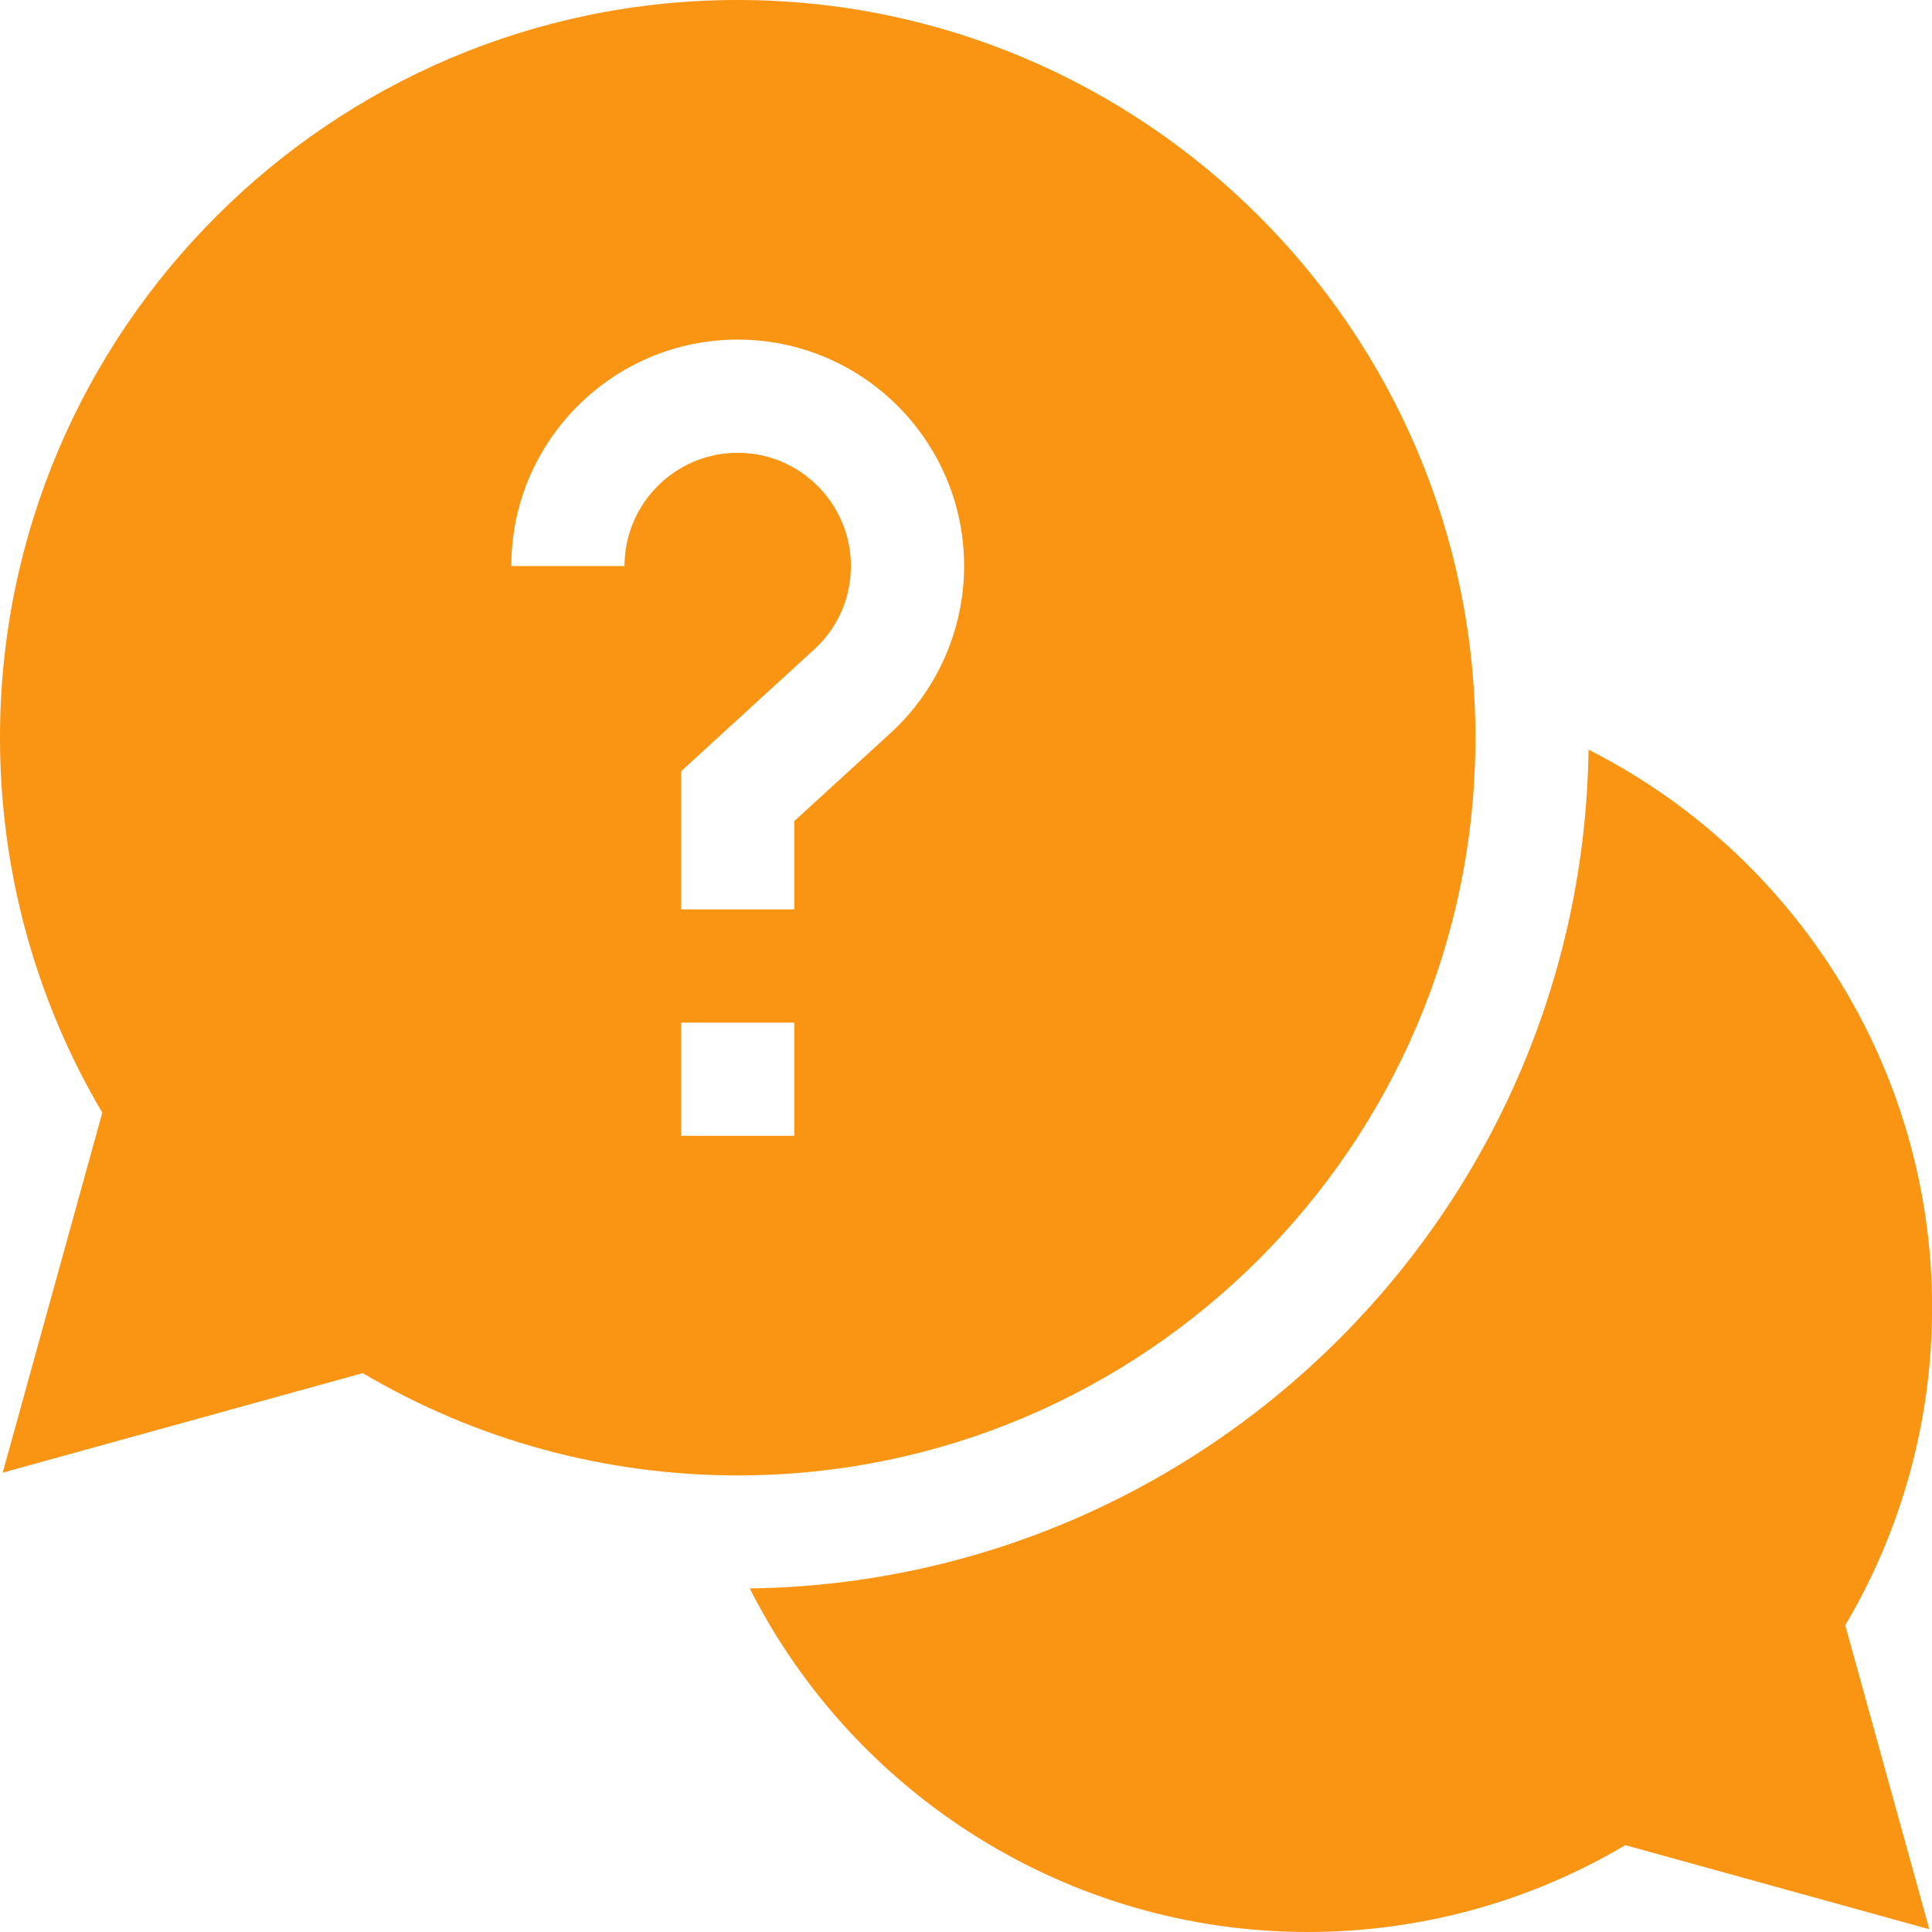
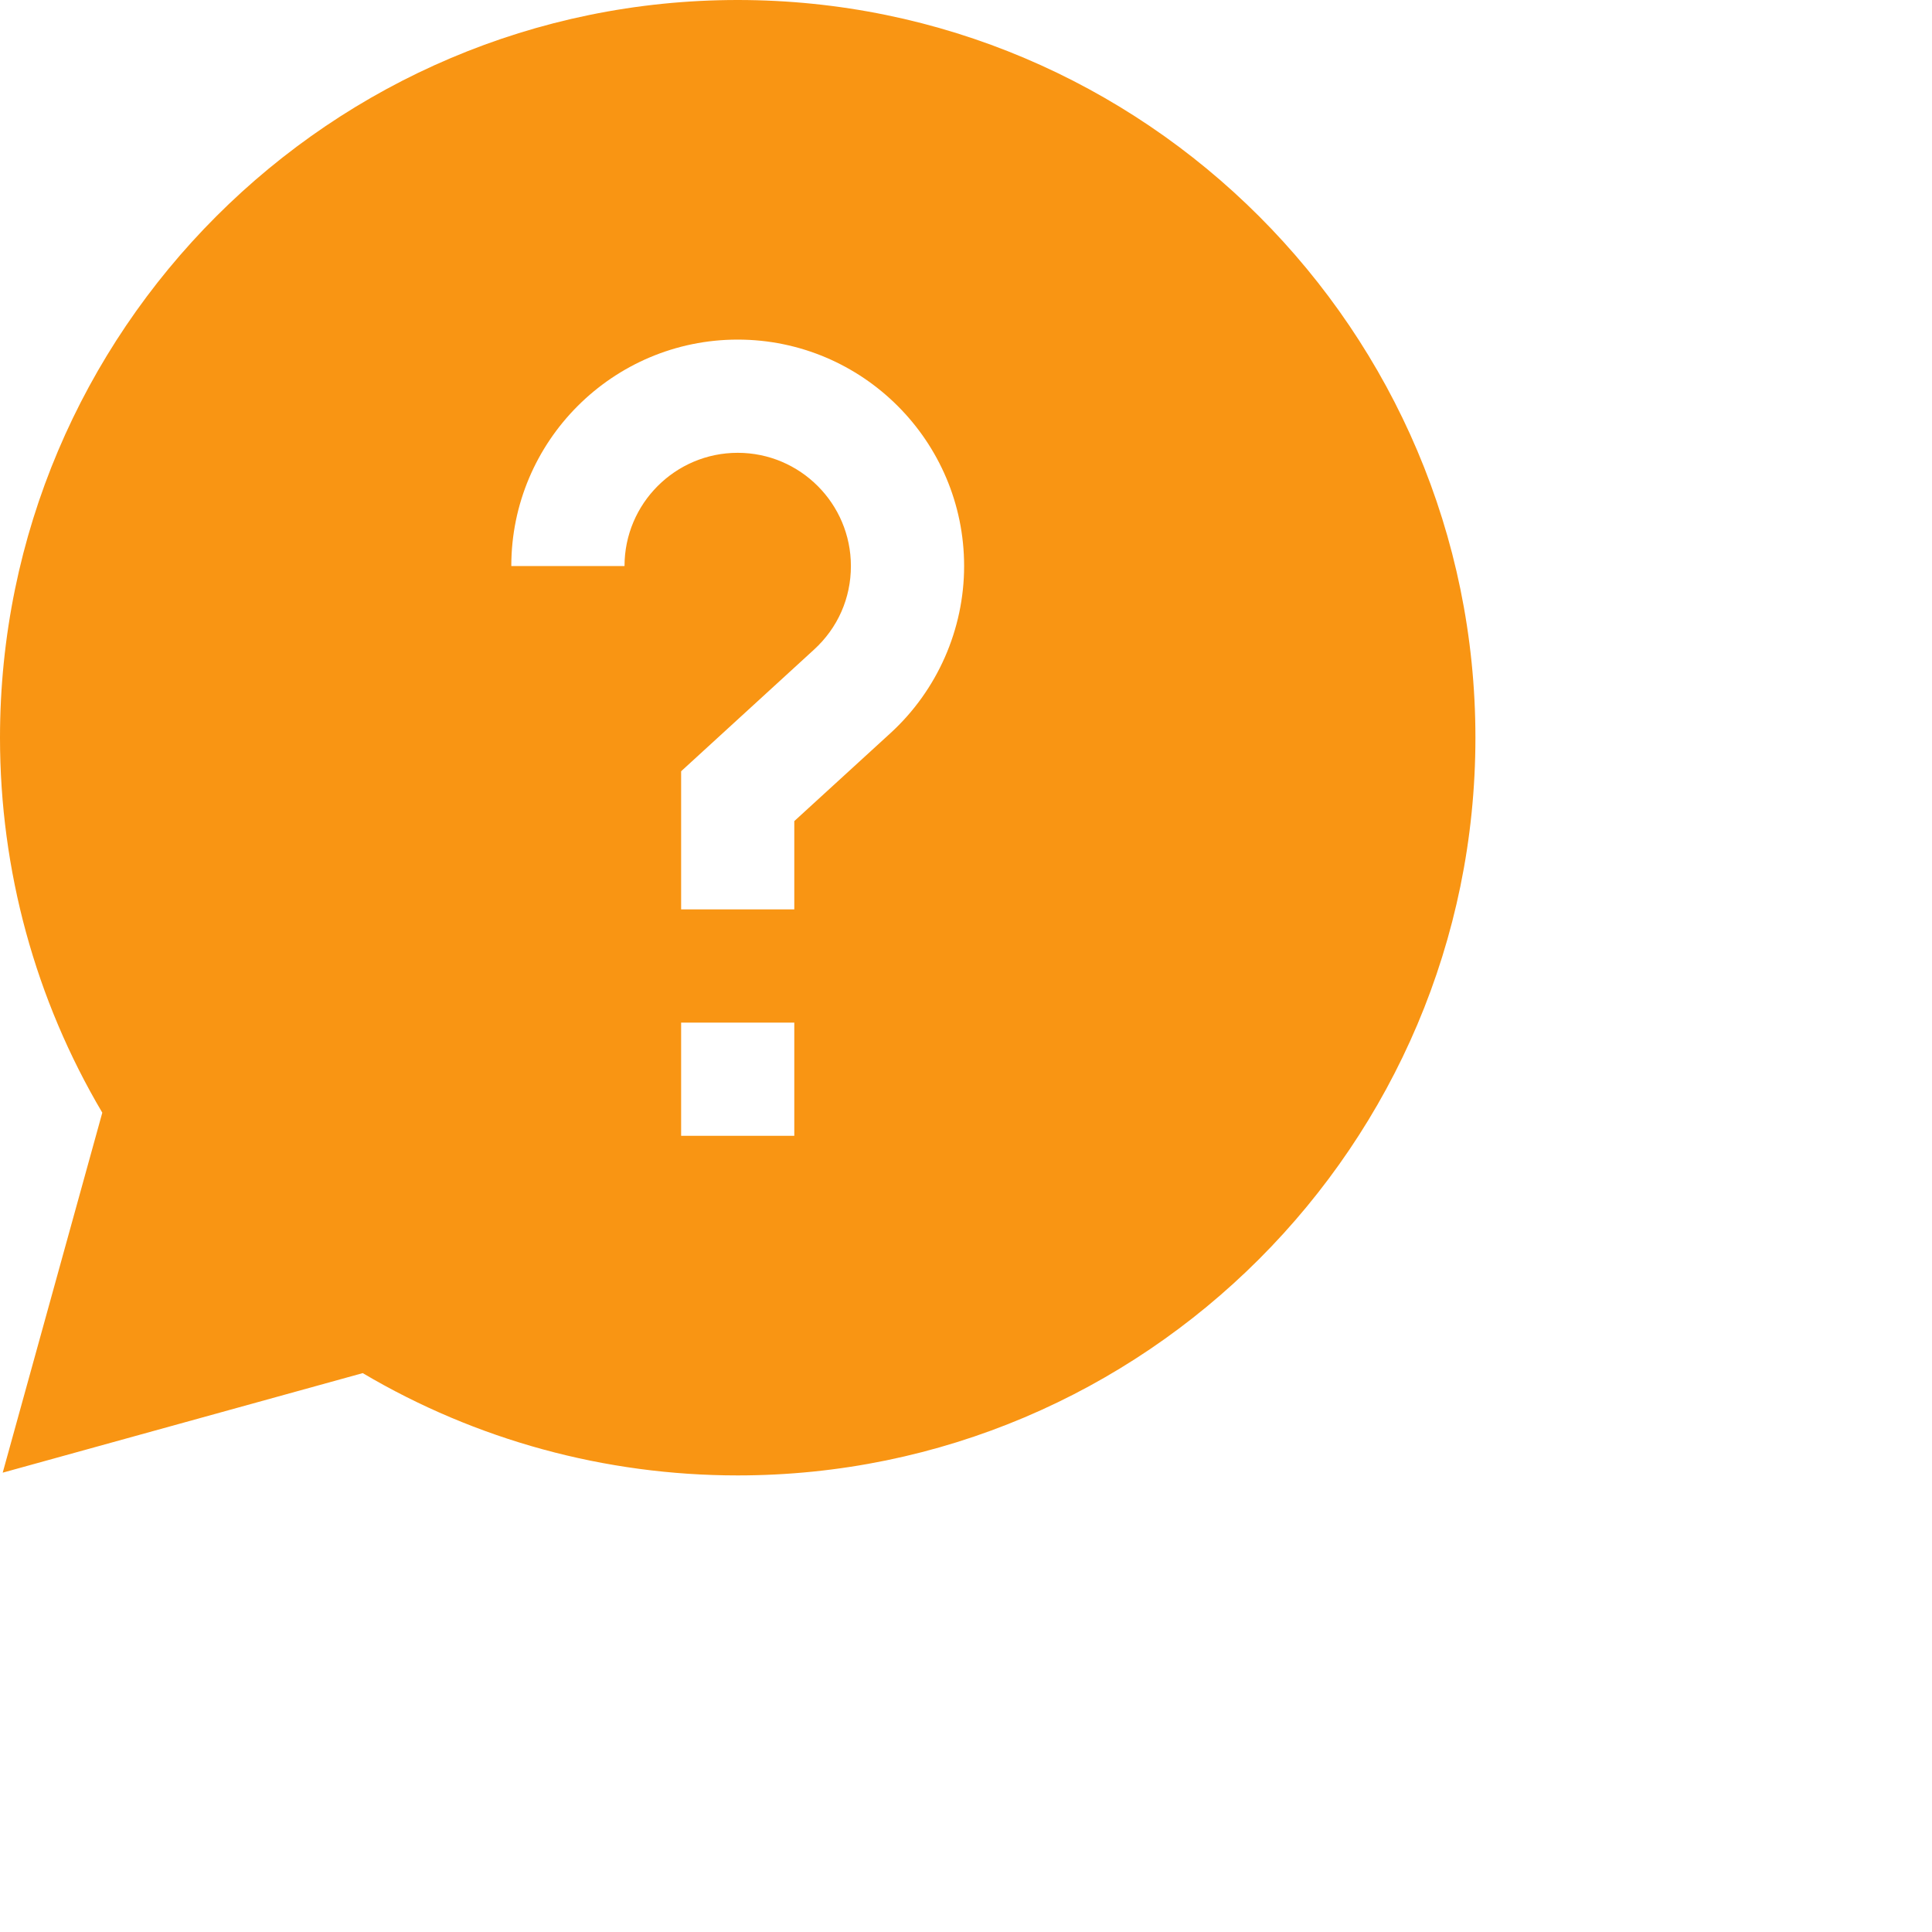
<svg xmlns="http://www.w3.org/2000/svg" width="40" height="40" viewBox="0 0 40 40" fill="none">
-   <path d="M40.002 27.07C40.002 22.106 37.154 17.676 32.889 15.521C32.757 25.039 25.041 32.755 15.523 32.887C17.678 37.152 22.108 40 27.072 40C29.399 40 31.662 39.38 33.651 38.202L39.945 39.943L38.204 33.649C39.382 31.66 40.002 29.397 40.002 27.07V27.07Z" fill="#F99513" />
  <path d="M30.547 15.273C30.547 6.851 23.695 0 15.273 0C6.851 0 0 6.851 0 15.273C0 18.018 0.731 20.691 2.118 23.037L0.056 30.49L7.51 28.429C9.856 29.816 12.529 30.547 15.273 30.547C23.695 30.547 30.547 23.695 30.547 15.273ZM12.93 11.719H10.586C10.586 9.134 12.689 7.031 15.273 7.031C17.858 7.031 19.961 9.134 19.961 11.719C19.961 13.031 19.405 14.292 18.437 15.178L16.445 17V18.828H14.102V15.968L16.854 13.449C17.346 12.999 17.617 12.384 17.617 11.719C17.617 10.426 16.566 9.375 15.273 9.375C13.981 9.375 12.93 10.426 12.93 11.719ZM14.102 21.172H16.445V23.516H14.102V21.172Z" fill="#F99513" />
</svg>